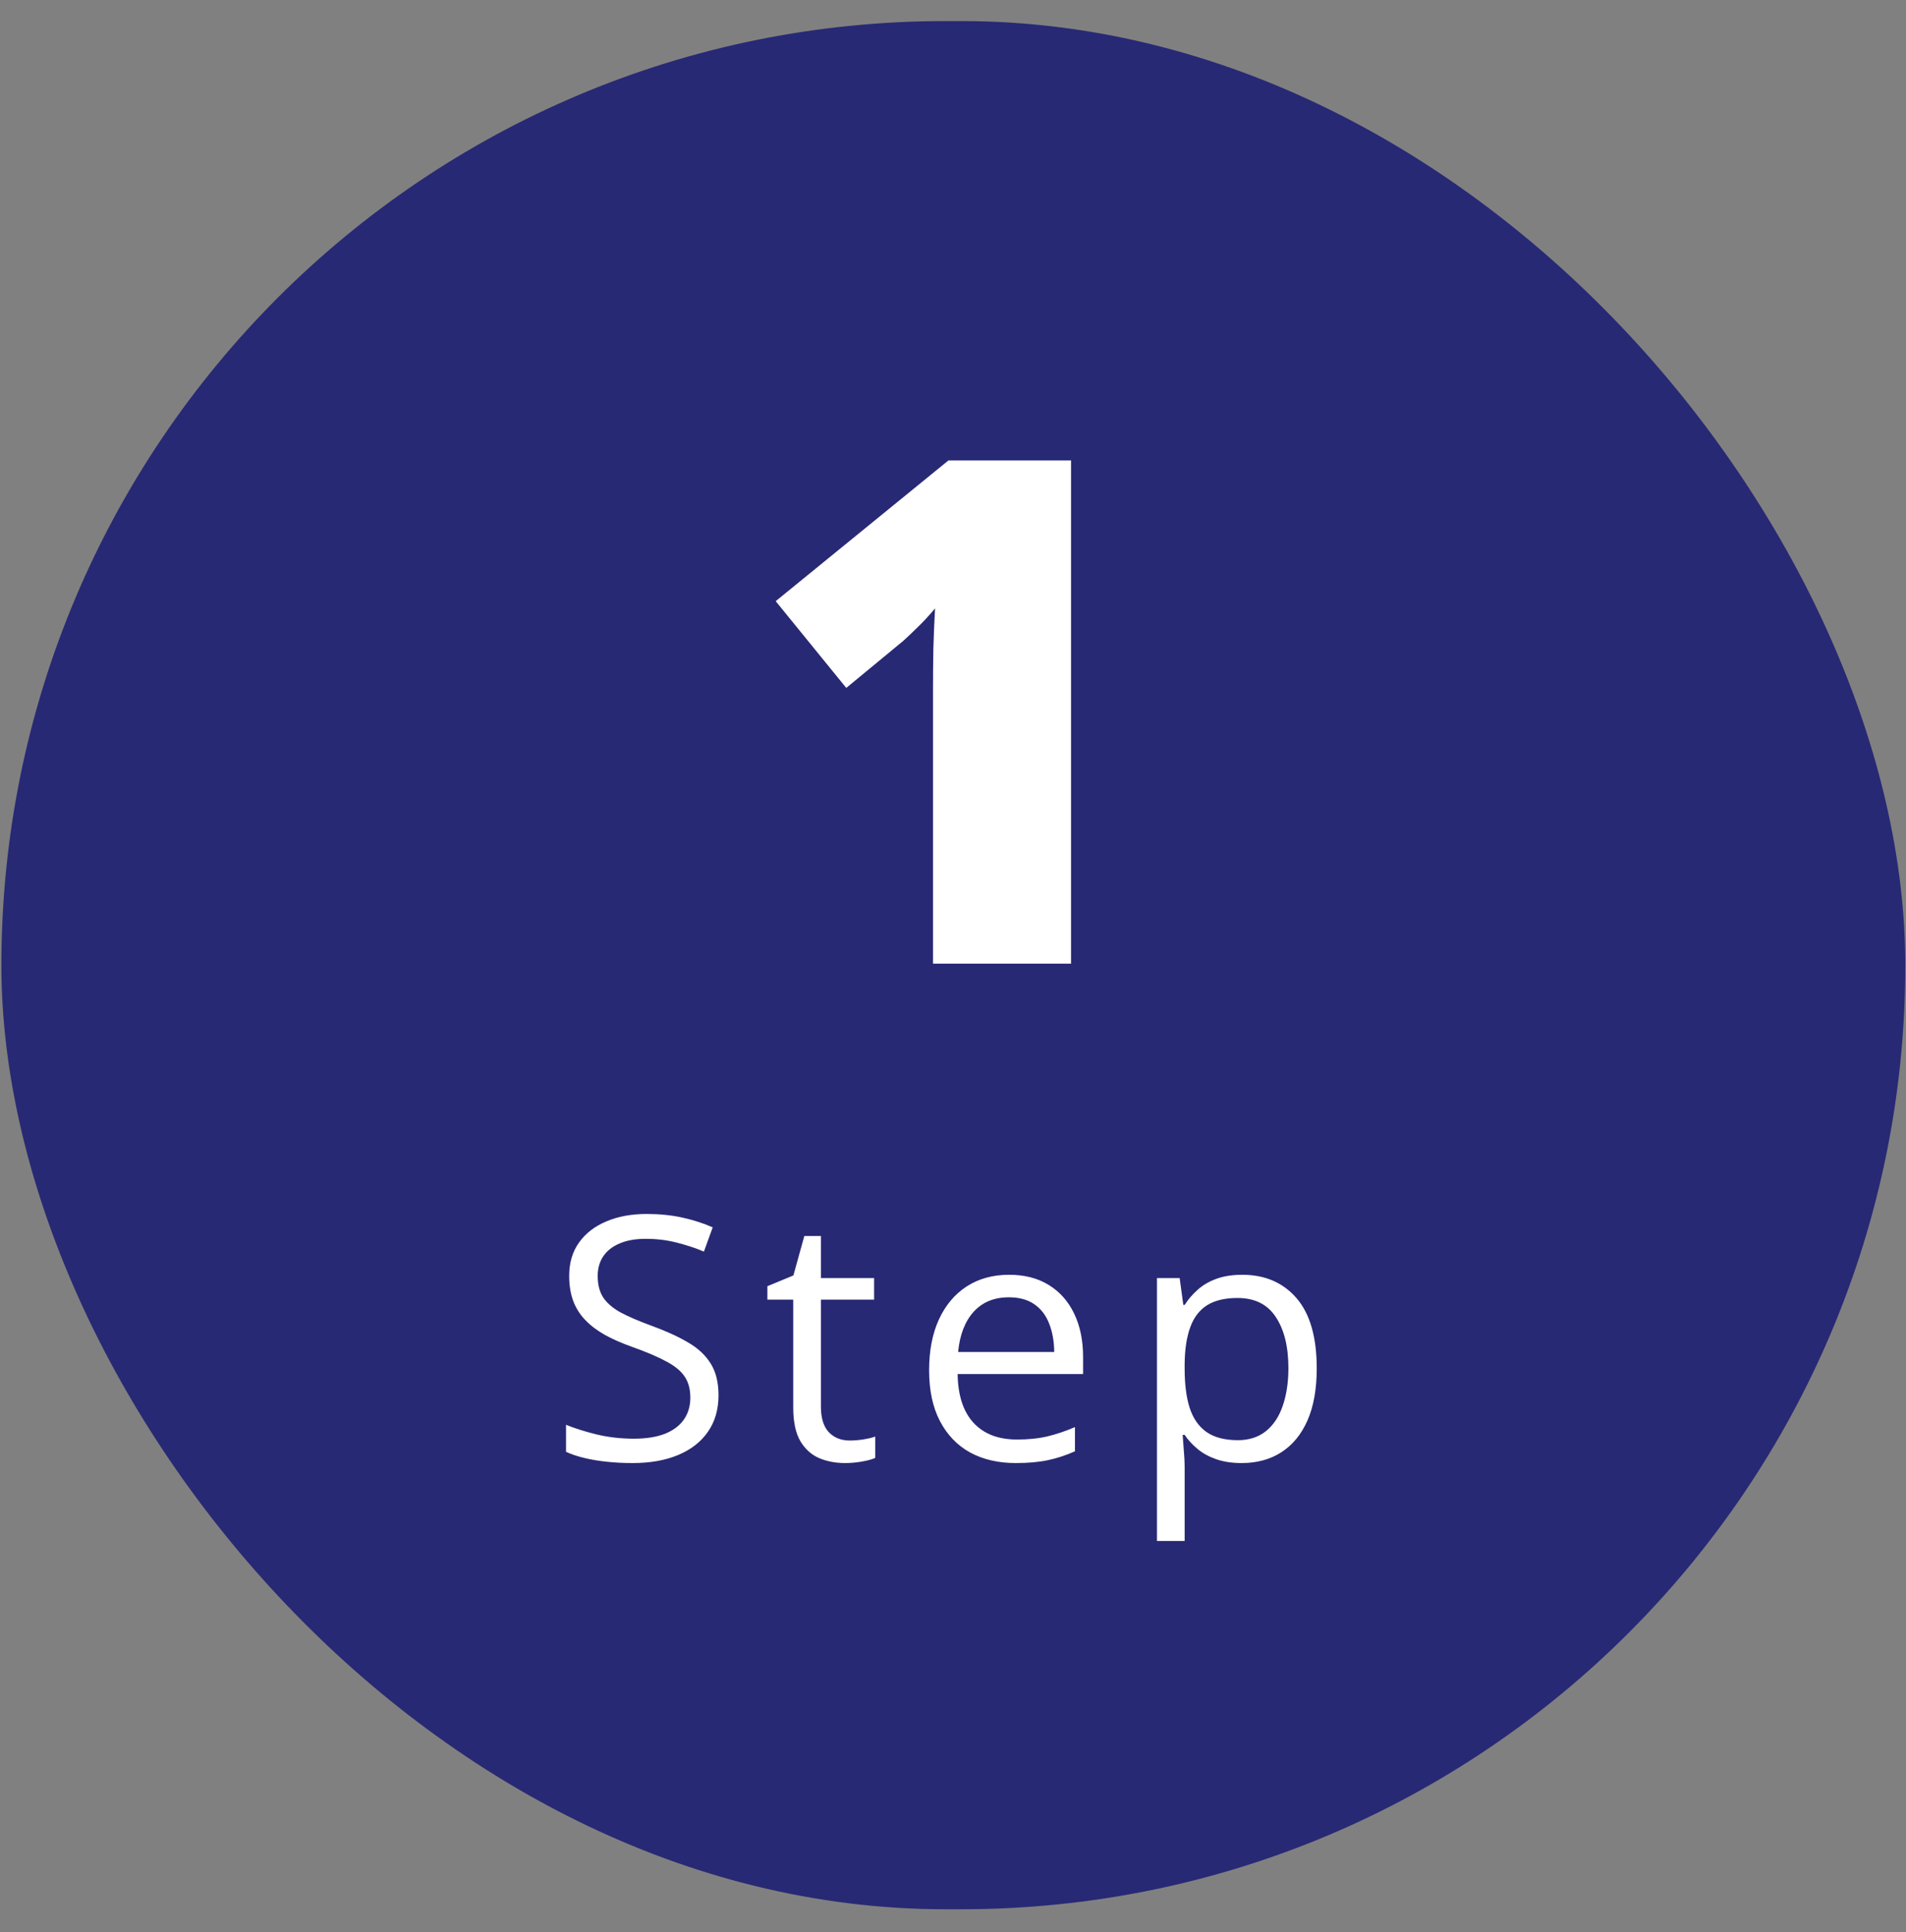
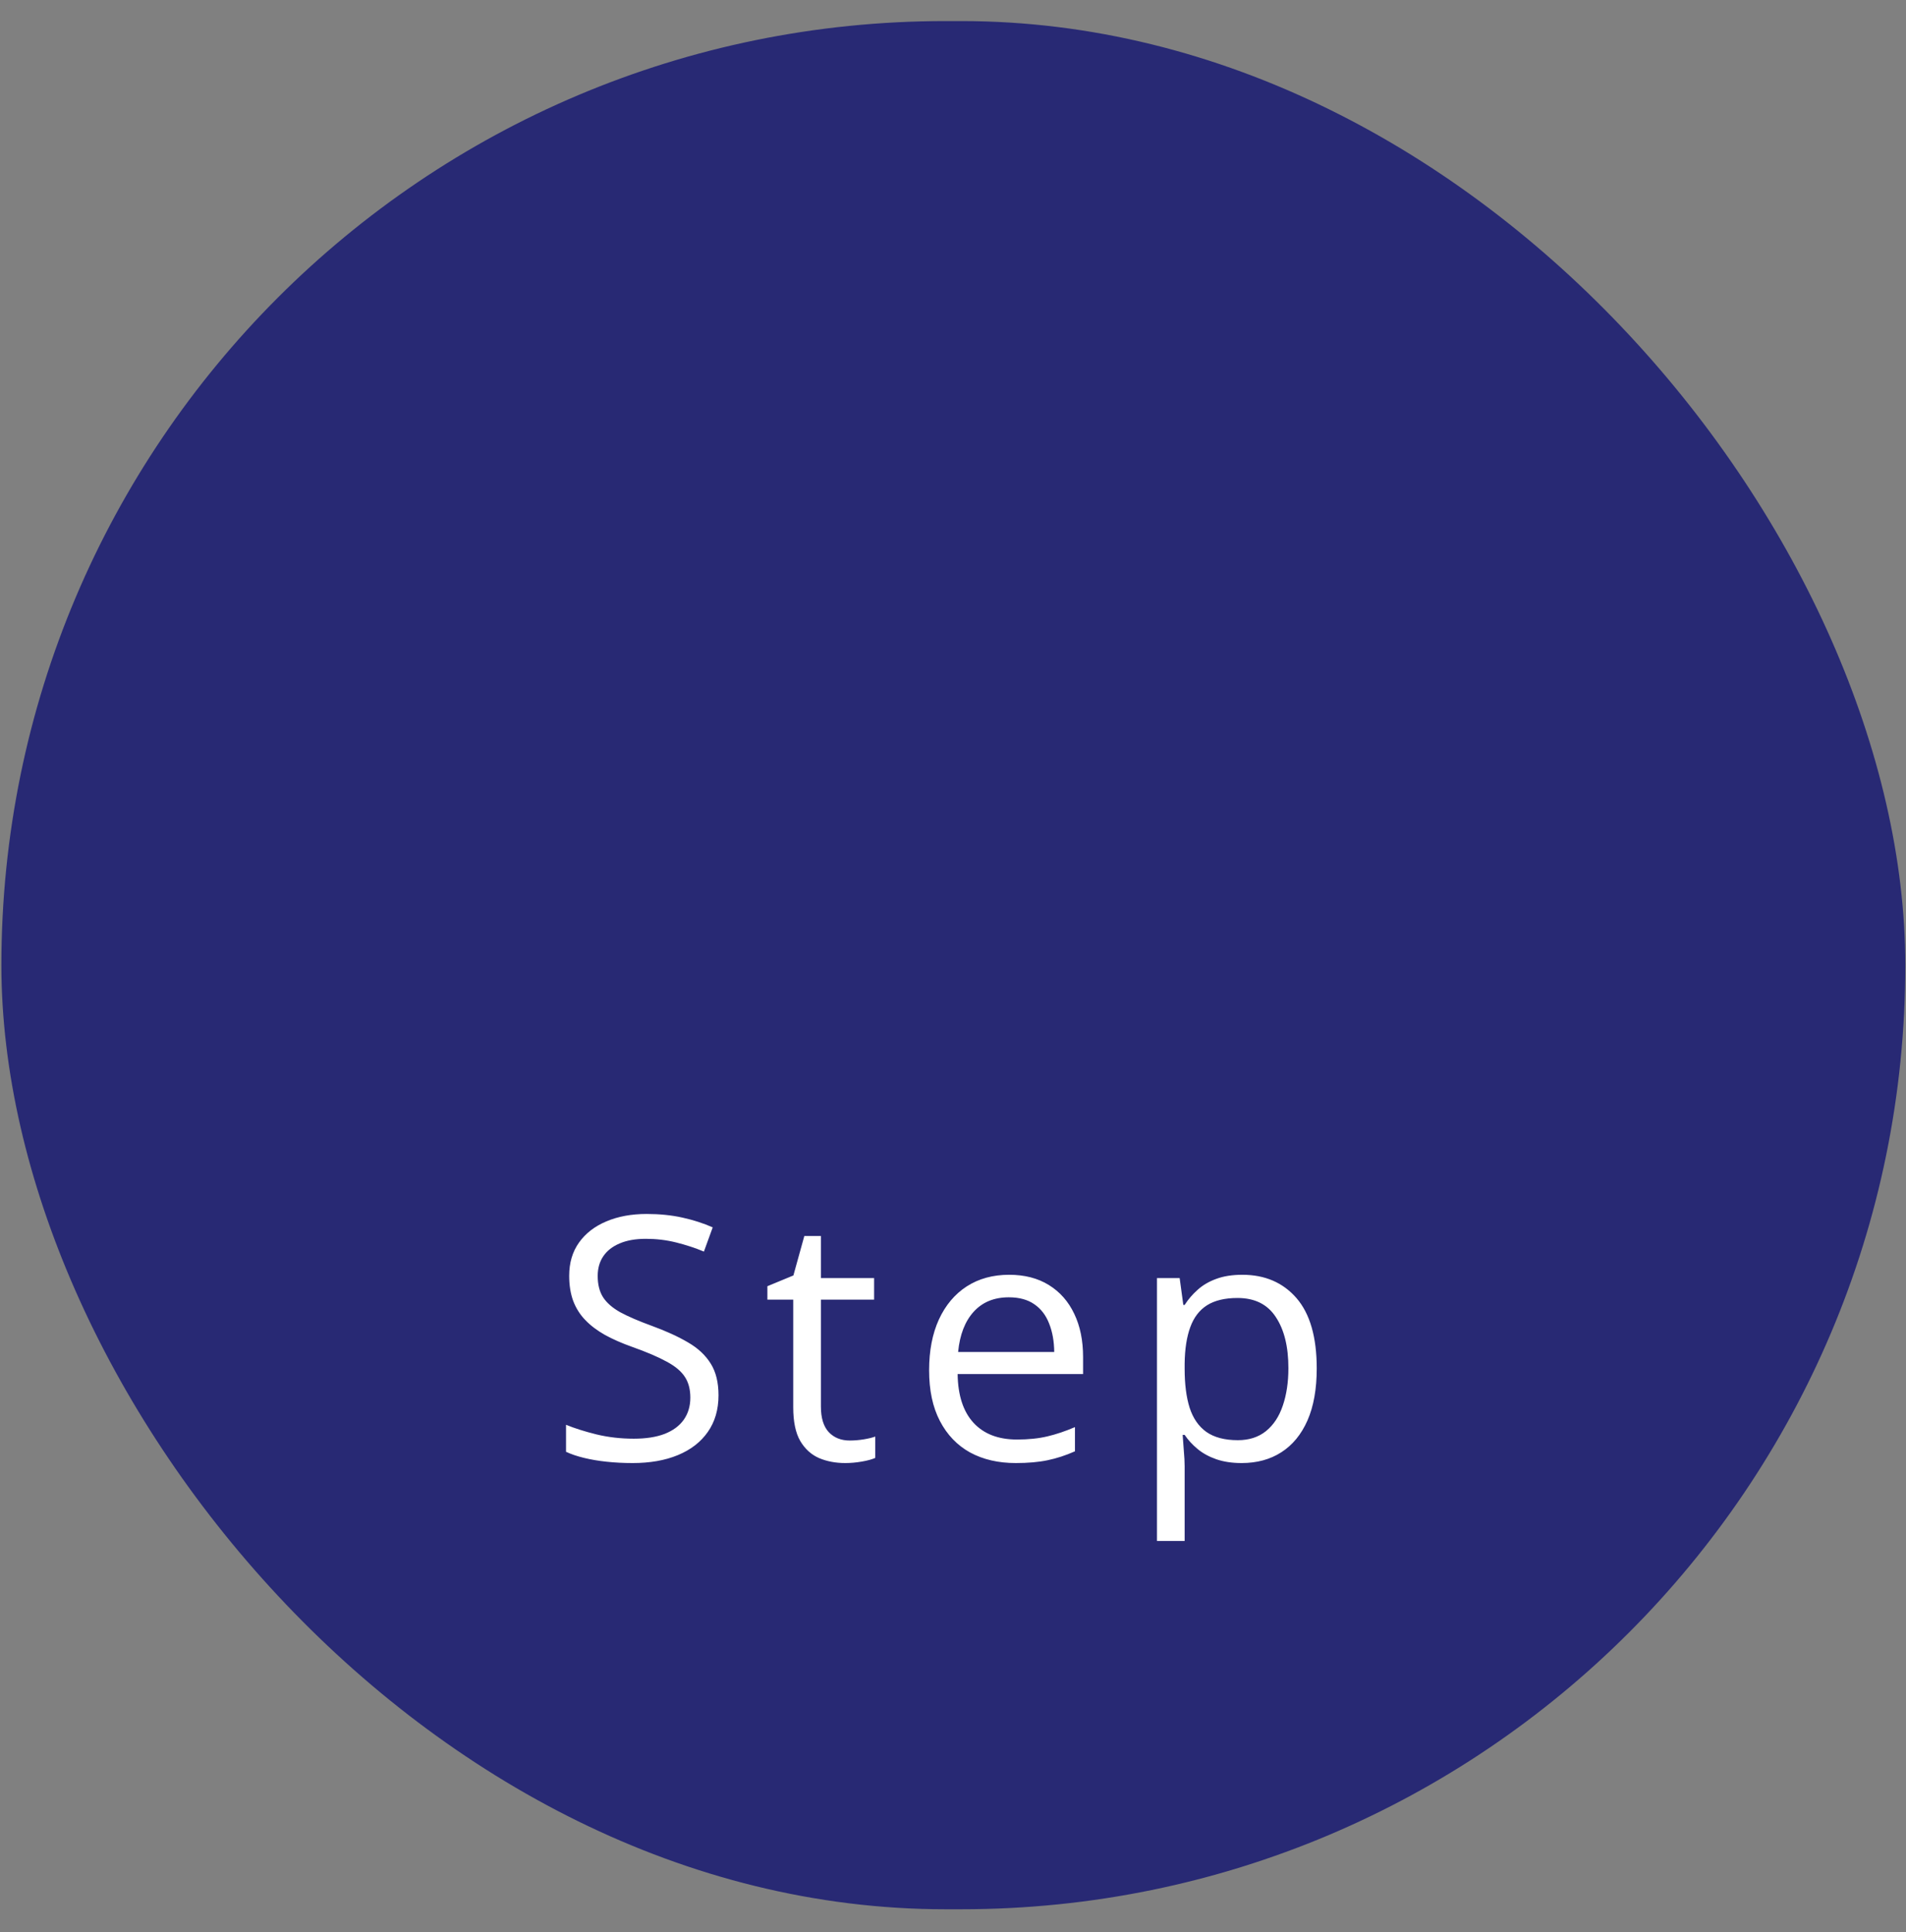
<svg xmlns="http://www.w3.org/2000/svg" width="73" height="74" viewBox="0 0 73 74" fill="none">
  <rect x="0" y="0" width="73" height="74" fill="#808080" stroke="none" />
  <rect x="0.053" y="0.807" width="72.92" height="72.315" rx="36.157" fill="#282974" />
-   <path d="M41.021 36.906H35.734V27.375C35.734 27.199 35.734 26.878 35.734 26.412C35.734 25.938 35.739 25.415 35.748 24.843C35.765 24.272 35.787 23.758 35.813 23.301C35.585 23.573 35.37 23.806 35.167 24C34.974 24.193 34.785 24.373 34.601 24.54L32.412 26.346L29.709 23.024L36.328 17.632H41.021V36.906Z" fill="white" />
  <path d="M27.519 53.437C27.519 53.987 27.381 54.457 27.106 54.846C26.836 55.231 26.455 55.525 25.964 55.728C25.473 55.932 24.895 56.033 24.231 56.033C23.88 56.033 23.547 56.016 23.234 55.982C22.921 55.949 22.634 55.9 22.371 55.836C22.109 55.773 21.878 55.695 21.679 55.602V54.567C21.997 54.698 22.384 54.821 22.841 54.935C23.298 55.045 23.776 55.1 24.275 55.1C24.741 55.1 25.134 55.039 25.456 54.916C25.778 54.789 26.021 54.609 26.186 54.377C26.355 54.139 26.44 53.856 26.44 53.526C26.44 53.209 26.37 52.944 26.23 52.732C26.091 52.517 25.858 52.322 25.532 52.148C25.211 51.971 24.77 51.782 24.212 51.584C23.818 51.444 23.471 51.291 23.171 51.127C22.87 50.957 22.619 50.767 22.416 50.555C22.212 50.344 22.058 50.098 21.952 49.819C21.851 49.54 21.8 49.22 21.8 48.86C21.8 48.365 21.925 47.942 22.174 47.591C22.428 47.235 22.777 46.965 23.222 46.778C23.67 46.588 24.184 46.493 24.764 46.493C25.259 46.493 25.716 46.539 26.135 46.632C26.558 46.725 26.946 46.85 27.297 47.007L26.96 47.934C26.626 47.794 26.271 47.678 25.894 47.584C25.522 47.491 25.137 47.445 24.739 47.445C24.341 47.445 24.005 47.504 23.73 47.623C23.459 47.737 23.251 47.9 23.107 48.111C22.963 48.323 22.892 48.575 22.892 48.867C22.892 49.193 22.959 49.463 23.095 49.679C23.234 49.895 23.454 50.088 23.755 50.257C24.06 50.422 24.462 50.595 24.961 50.777C25.507 50.976 25.97 51.188 26.351 51.412C26.732 51.632 27.022 51.903 27.221 52.225C27.42 52.542 27.519 52.946 27.519 53.437ZM32.545 55.17C32.719 55.17 32.897 55.155 33.079 55.126C33.261 55.096 33.409 55.06 33.523 55.018V55.836C33.4 55.891 33.229 55.938 33.009 55.976C32.793 56.014 32.581 56.033 32.374 56.033C32.006 56.033 31.672 55.97 31.371 55.843C31.071 55.712 30.829 55.492 30.647 55.183C30.47 54.874 30.381 54.446 30.381 53.9V49.774H29.391V49.26L30.387 48.848L30.806 47.337H31.441V48.949H33.478V49.774H31.441V53.869C31.441 54.304 31.54 54.63 31.739 54.846C31.942 55.062 32.211 55.17 32.545 55.17ZM38.651 48.822C39.243 48.822 39.751 48.953 40.174 49.216C40.597 49.478 40.921 49.846 41.145 50.32C41.37 50.79 41.482 51.34 41.482 51.971V52.624H36.677C36.689 53.441 36.892 54.063 37.286 54.491C37.68 54.918 38.234 55.132 38.949 55.132C39.389 55.132 39.779 55.092 40.117 55.011C40.456 54.931 40.807 54.812 41.171 54.656V55.583C40.82 55.739 40.471 55.853 40.123 55.925C39.781 55.997 39.374 56.033 38.905 56.033C38.236 56.033 37.652 55.898 37.153 55.627C36.658 55.352 36.273 54.95 35.998 54.421C35.722 53.892 35.585 53.245 35.585 52.478C35.585 51.73 35.71 51.082 35.959 50.536C36.213 49.986 36.569 49.563 37.026 49.267C37.487 48.97 38.029 48.822 38.651 48.822ZM38.638 49.685C38.075 49.685 37.627 49.87 37.292 50.238C36.958 50.606 36.759 51.12 36.696 51.78H40.377C40.373 51.366 40.307 51.002 40.181 50.688C40.058 50.371 39.87 50.126 39.616 49.952C39.362 49.774 39.036 49.685 38.638 49.685ZM47.581 48.822C48.448 48.822 49.14 49.121 49.657 49.717C50.173 50.314 50.431 51.211 50.431 52.409C50.431 53.2 50.312 53.864 50.076 54.402C49.839 54.939 49.504 55.346 49.073 55.621C48.645 55.896 48.139 56.033 47.556 56.033C47.187 56.033 46.864 55.984 46.584 55.887C46.305 55.79 46.066 55.659 45.867 55.494C45.668 55.329 45.503 55.149 45.372 54.954H45.296C45.309 55.119 45.323 55.318 45.34 55.551C45.361 55.783 45.372 55.987 45.372 56.16V59.017H44.312V48.949H45.181L45.321 49.977H45.372C45.507 49.766 45.672 49.573 45.867 49.4C46.062 49.222 46.299 49.083 46.578 48.981C46.861 48.875 47.196 48.822 47.581 48.822ZM47.397 49.711C46.914 49.711 46.525 49.804 46.229 49.99C45.937 50.176 45.723 50.456 45.588 50.828C45.452 51.196 45.38 51.66 45.372 52.218V52.421C45.372 53.01 45.435 53.507 45.562 53.913C45.694 54.319 45.907 54.628 46.203 54.84C46.504 55.051 46.906 55.157 47.41 55.157C47.841 55.157 48.201 55.041 48.489 54.808C48.776 54.575 48.99 54.252 49.13 53.837C49.274 53.418 49.346 52.938 49.346 52.396C49.346 51.575 49.185 50.923 48.863 50.441C48.546 49.954 48.057 49.711 47.397 49.711Z" fill="white" />
</svg>